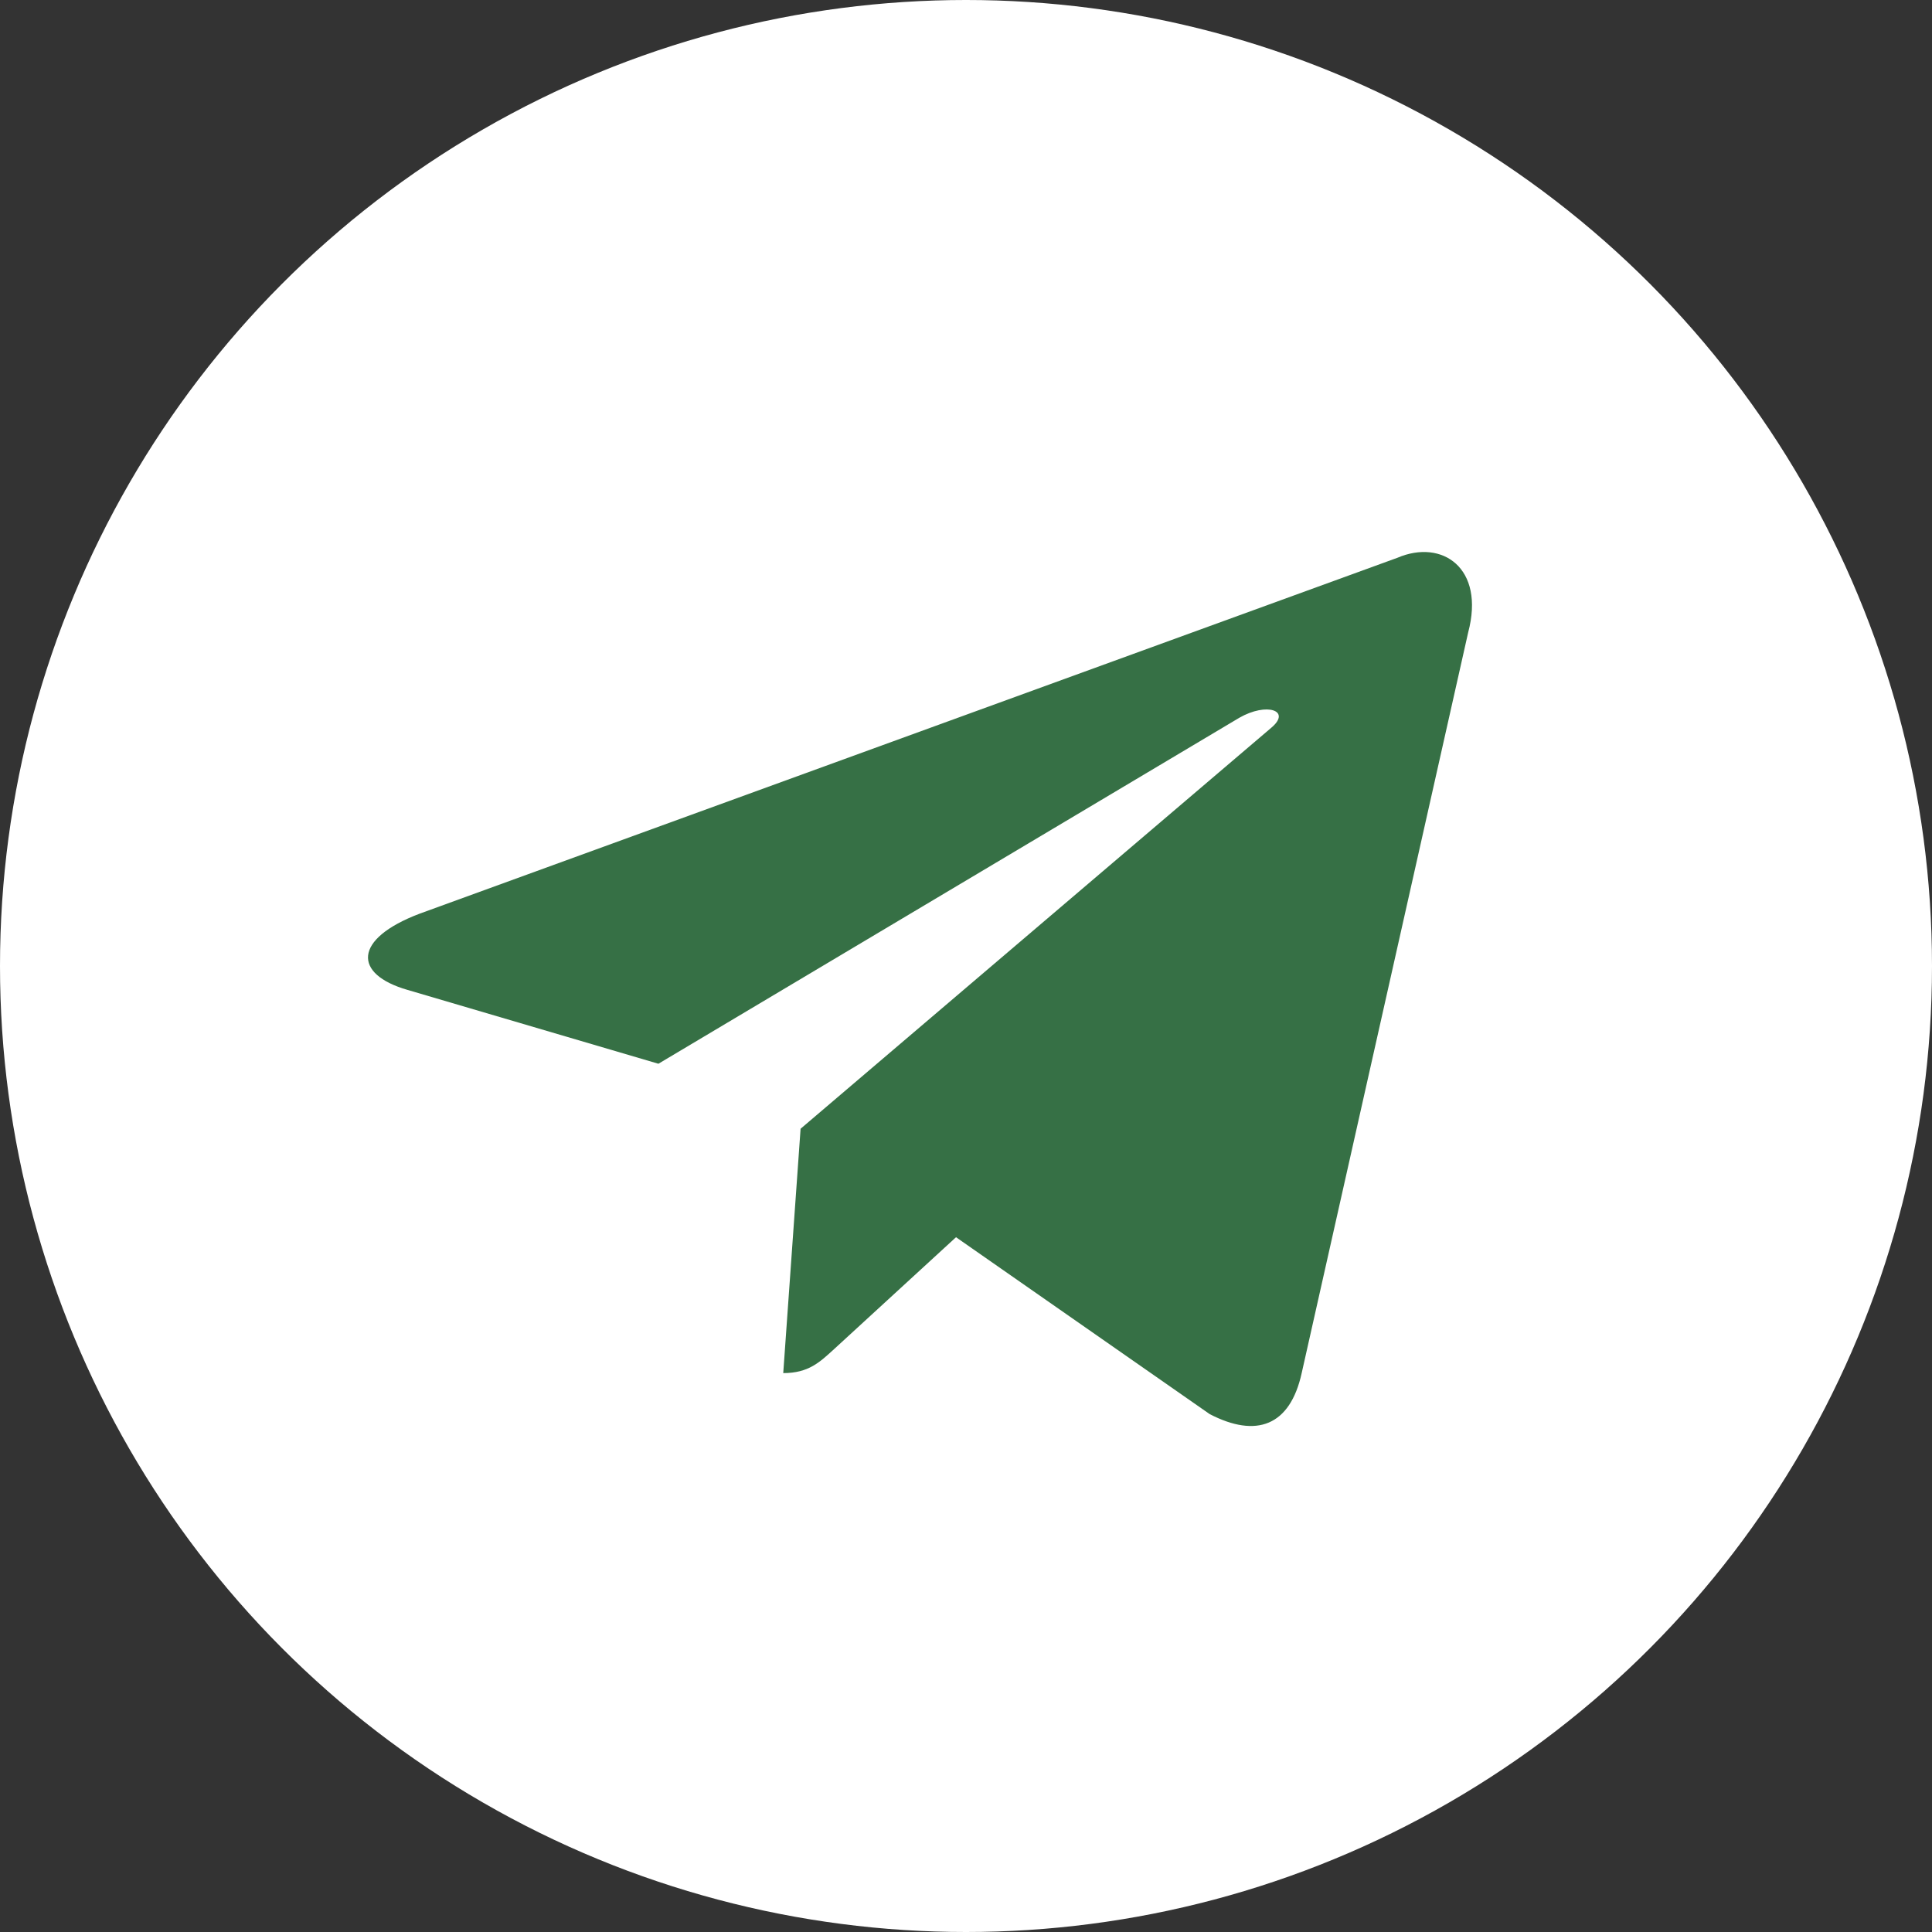
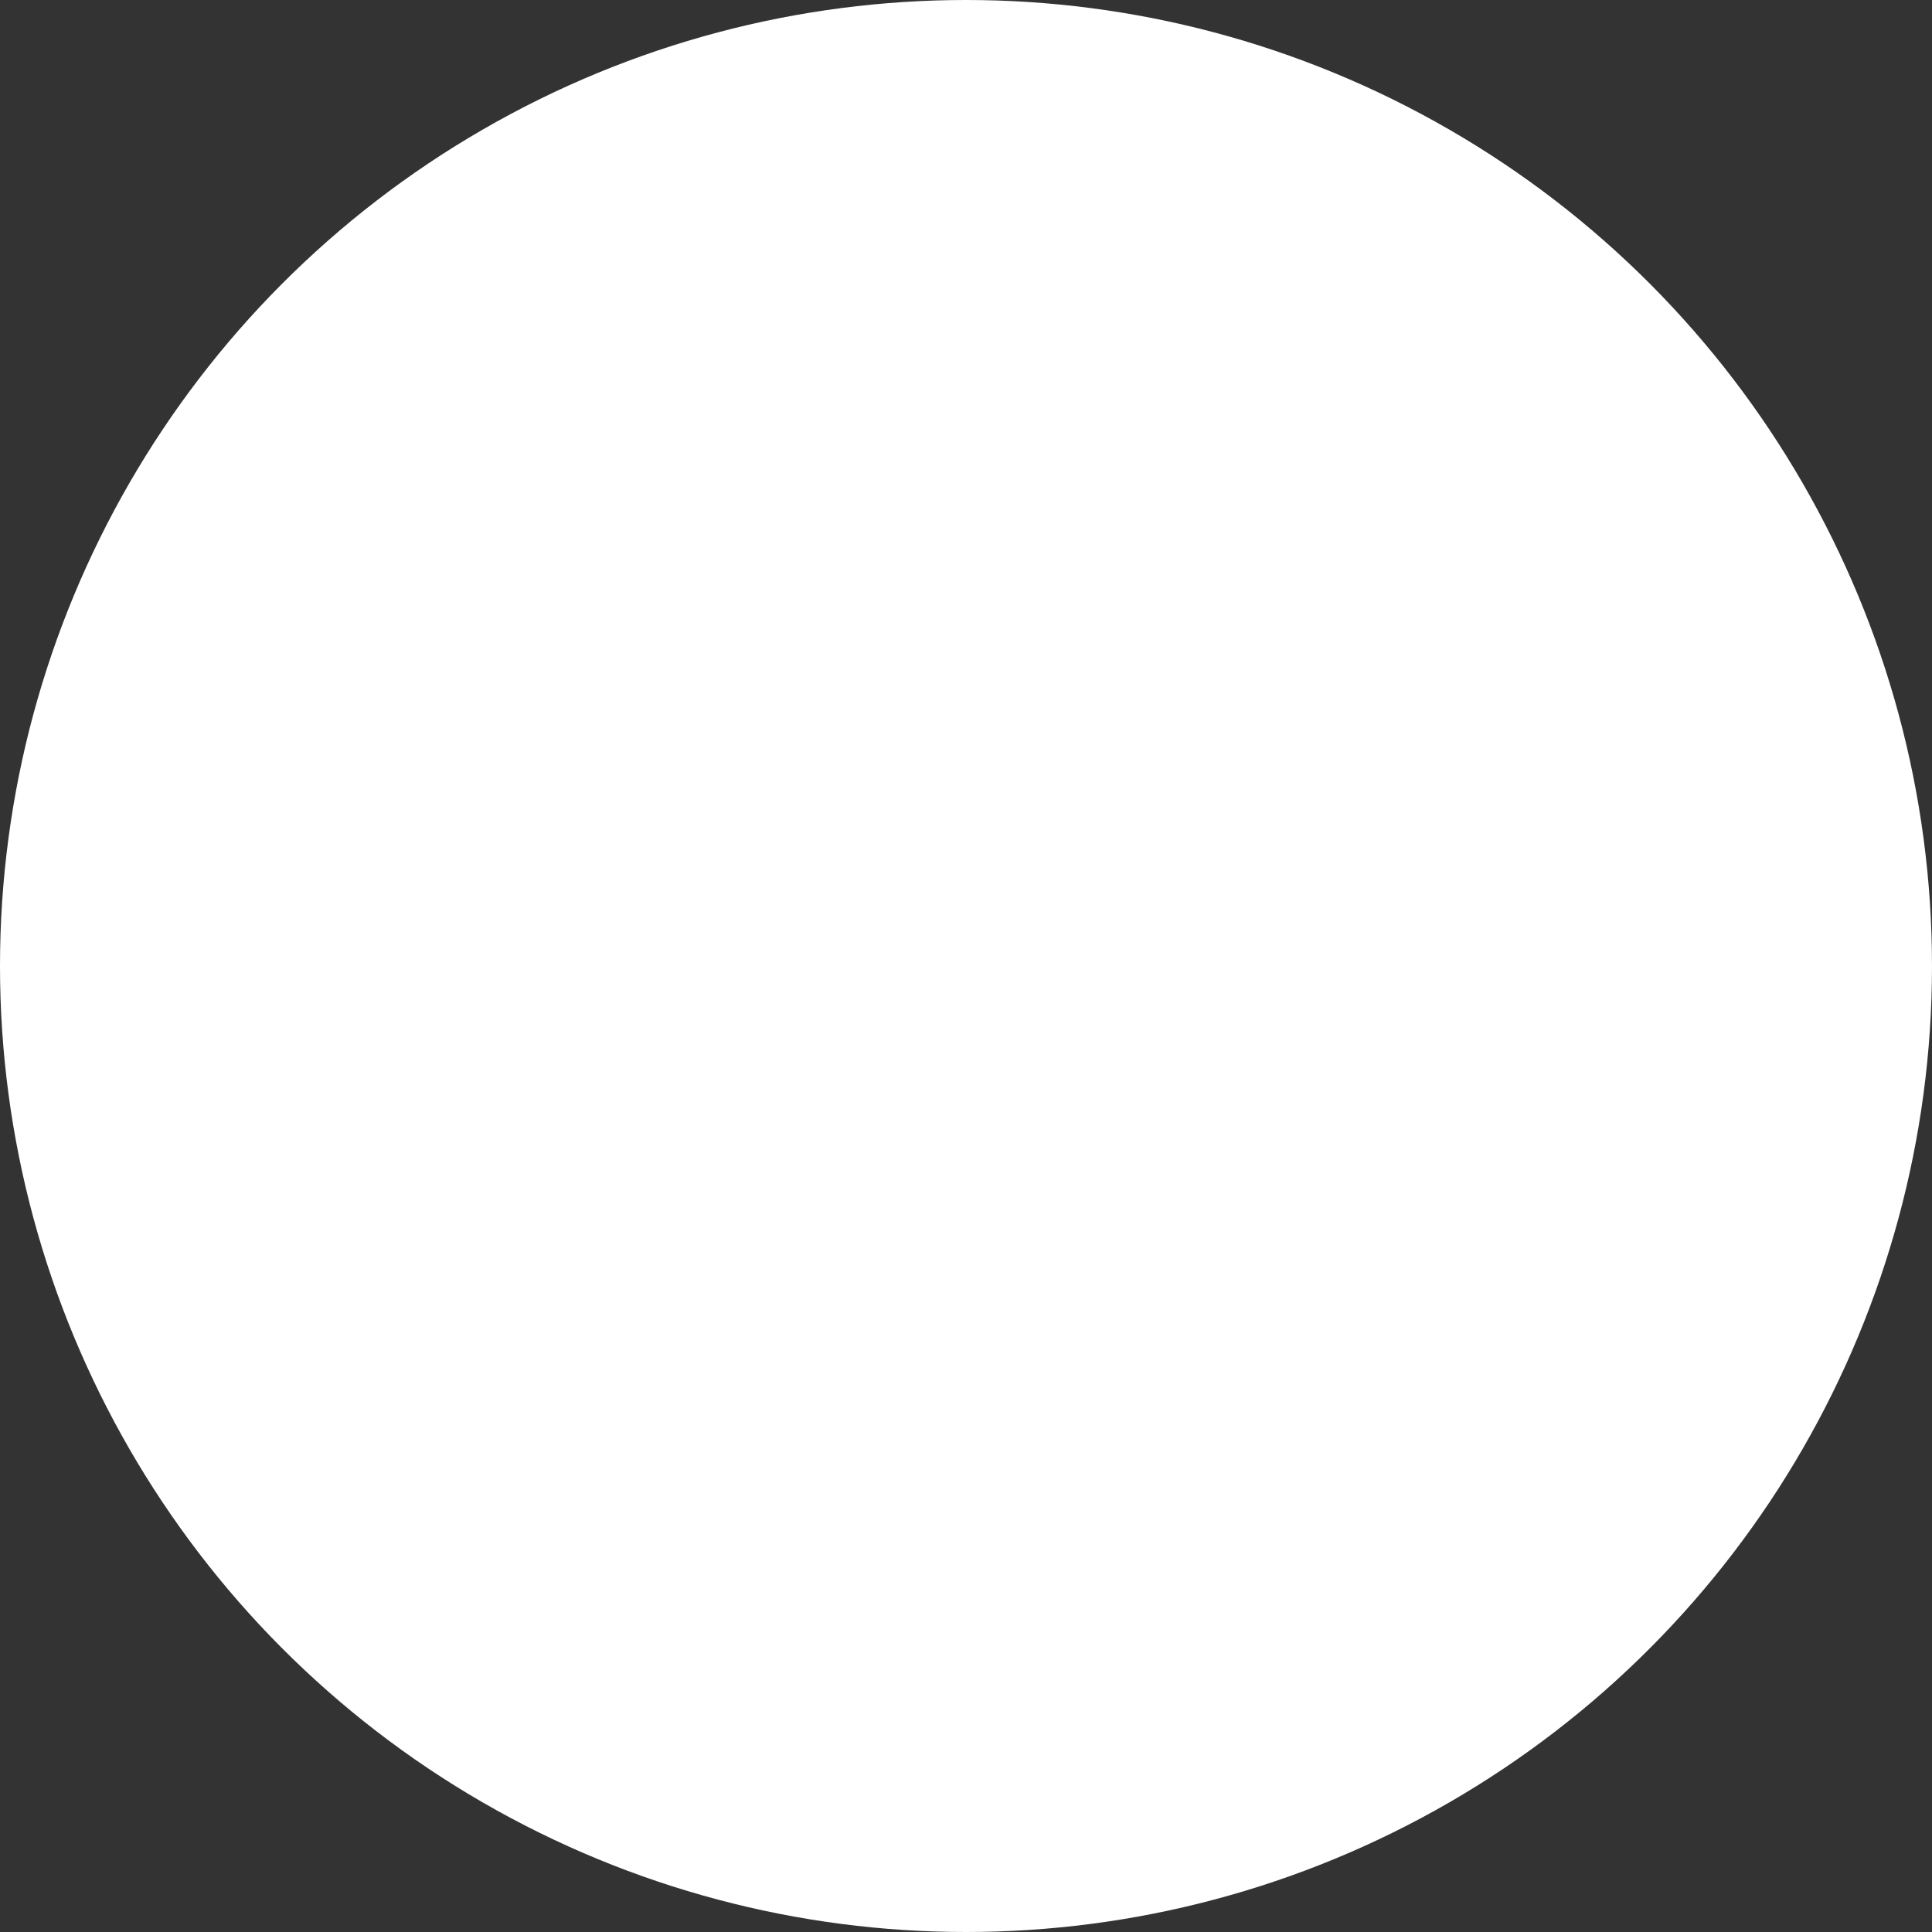
<svg xmlns="http://www.w3.org/2000/svg" width="42" height="42" viewBox="0 0 42 42" fill="none">
  <rect x="0" y="0" width="42" height="42" fill="#333333" stroke="none" />
  <circle cx="21" cy="21" r="21" fill="white" />
-   <path d="M30.38 12.125L9.121 19.863C7.67 20.414 7.678 21.178 8.854 21.518L14.313 23.125L26.941 15.604C27.538 15.261 28.084 15.446 27.635 15.822L17.404 24.538H17.401L17.404 24.539L17.027 29.85C17.579 29.85 17.822 29.611 18.132 29.329L20.783 26.896L26.297 30.741C27.314 31.269 28.044 30.998 28.297 29.852L31.917 13.748C32.288 12.346 31.35 11.711 30.38 12.125V12.125Z" fill="#367045" />
</svg>